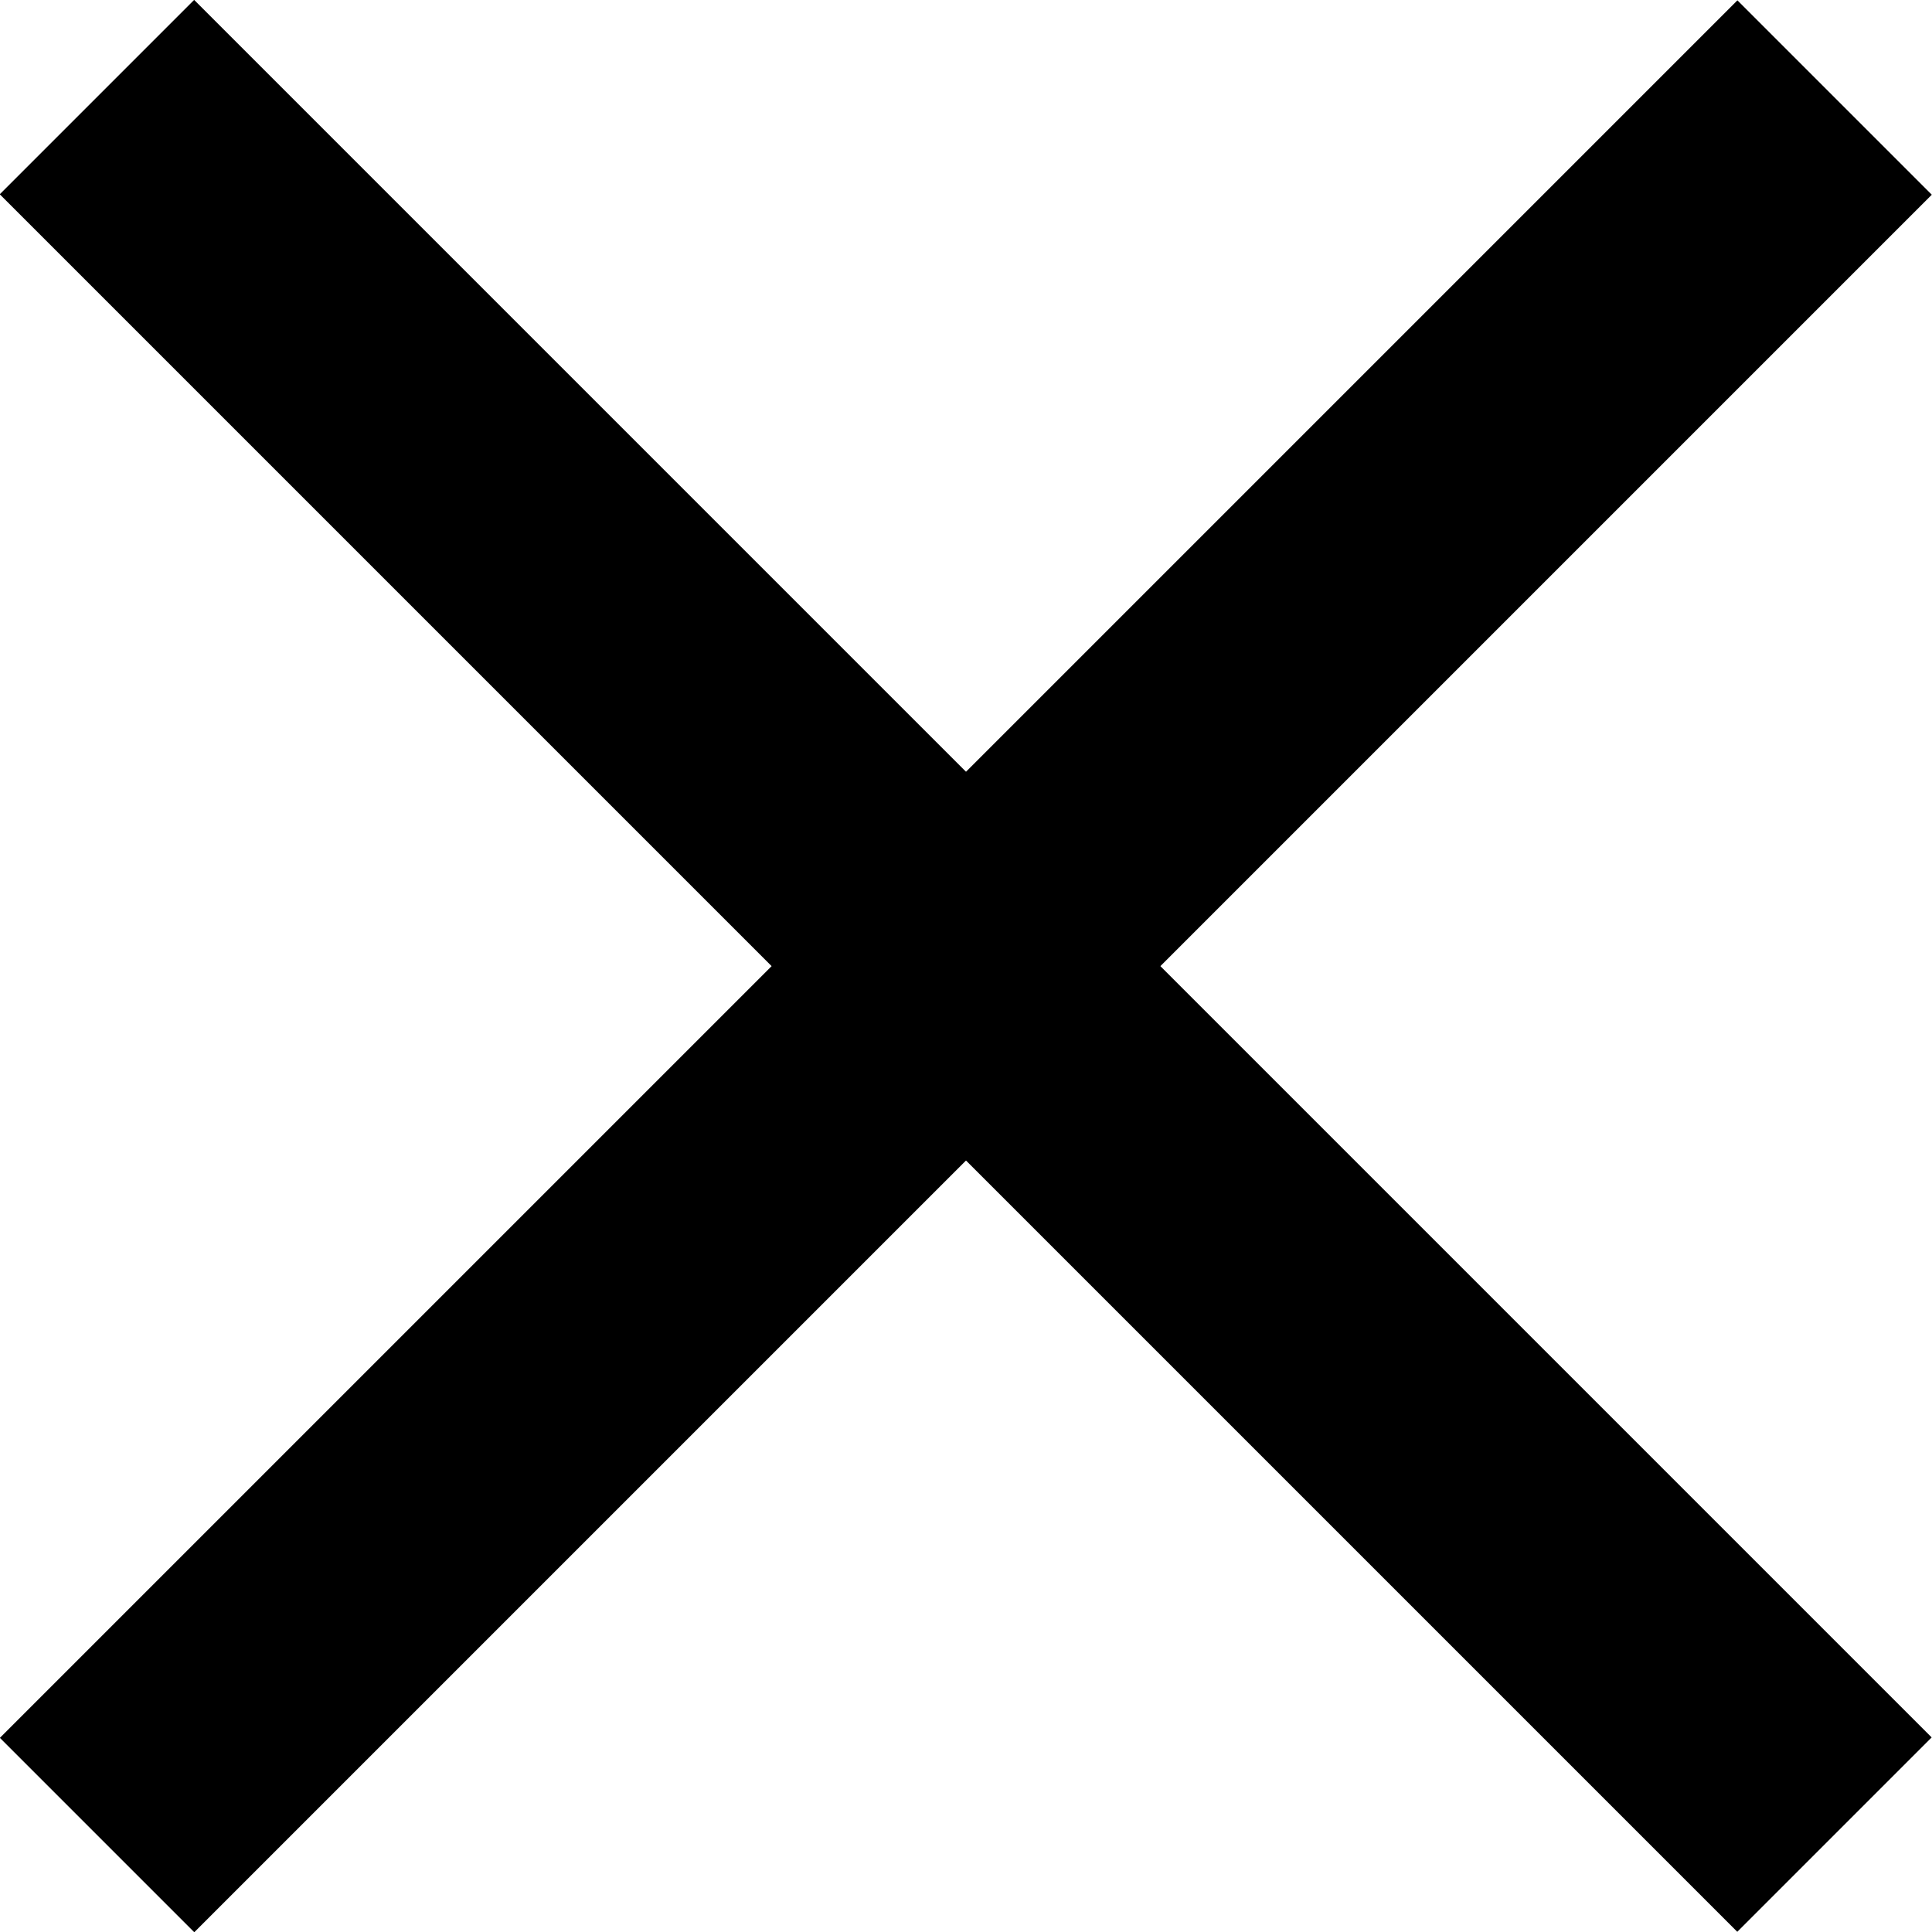
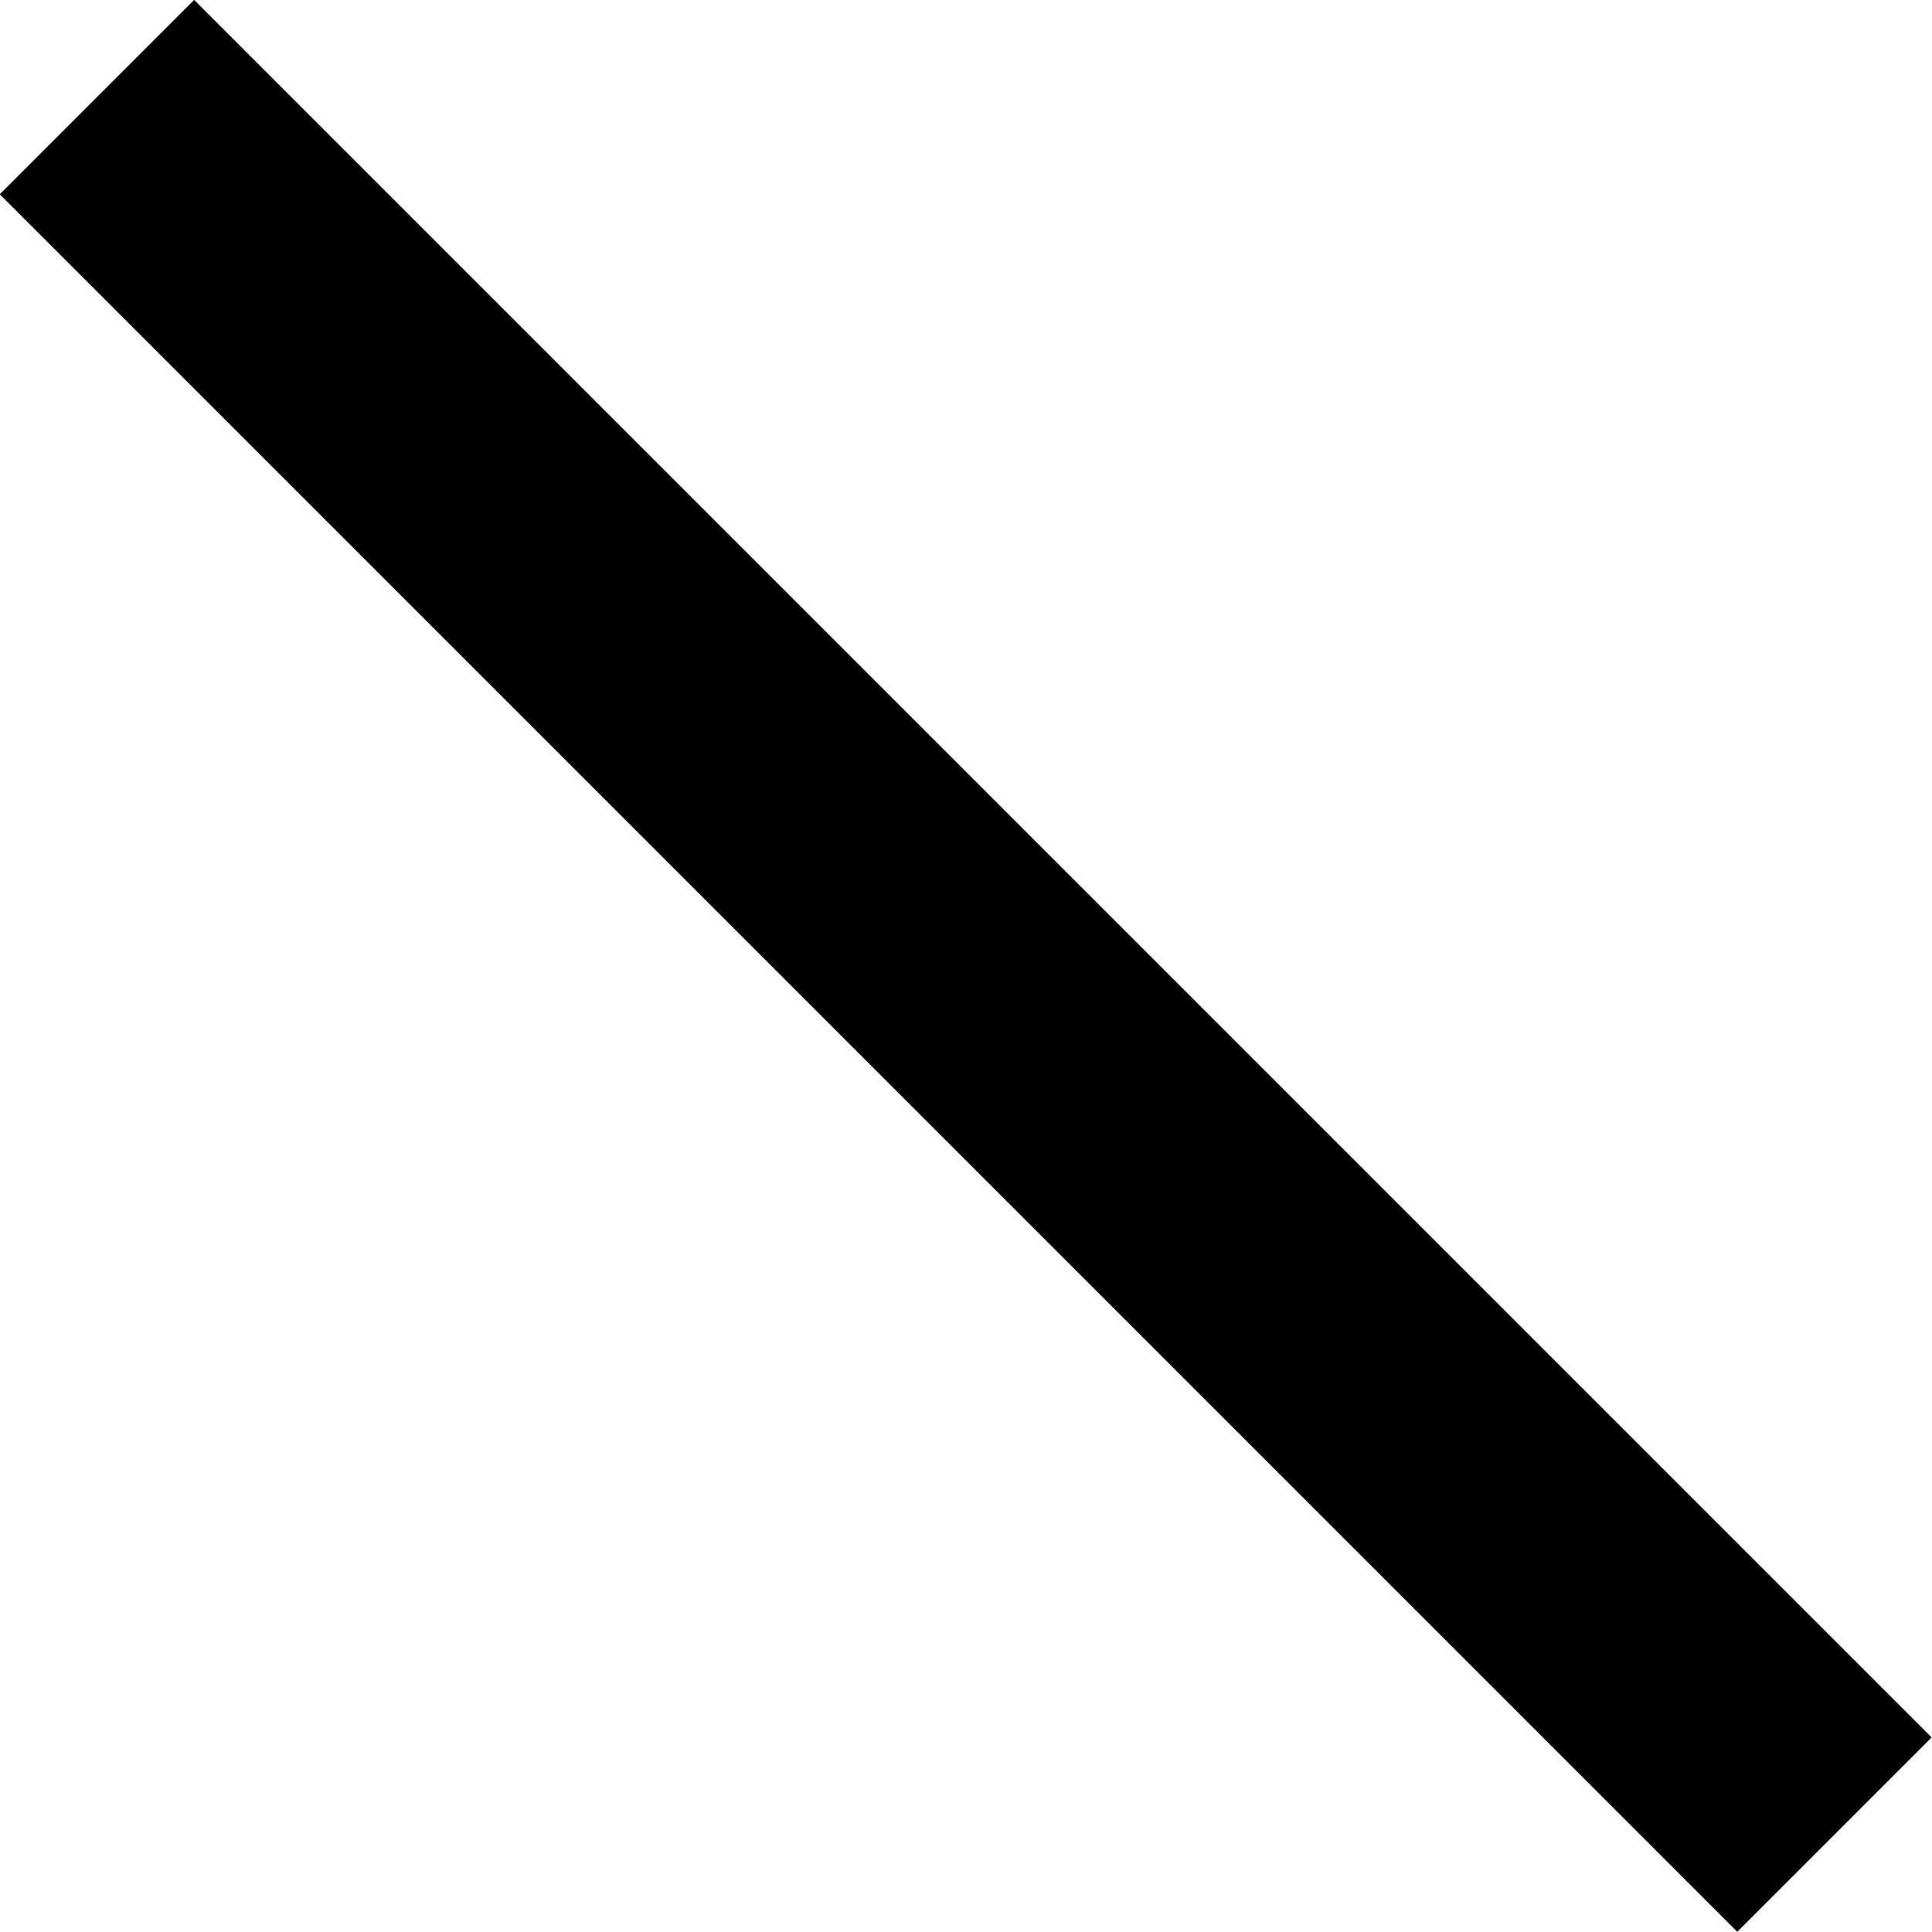
<svg xmlns="http://www.w3.org/2000/svg" id="Layer_1" viewBox="0 0 44.84 44.84">
  <defs>
    <style>.cls-1{stroke-width:0px;}</style>
  </defs>
  <rect class="cls-1" x="19.23" y="-6.1" width="6.38" height="57.03" transform="translate(-9.29 22.42) rotate(-45)" />
-   <rect class="cls-1" x="19.23" y="-6.1" width="6.38" height="57.03" transform="translate(22.42 54.13) rotate(-135)" />
</svg>